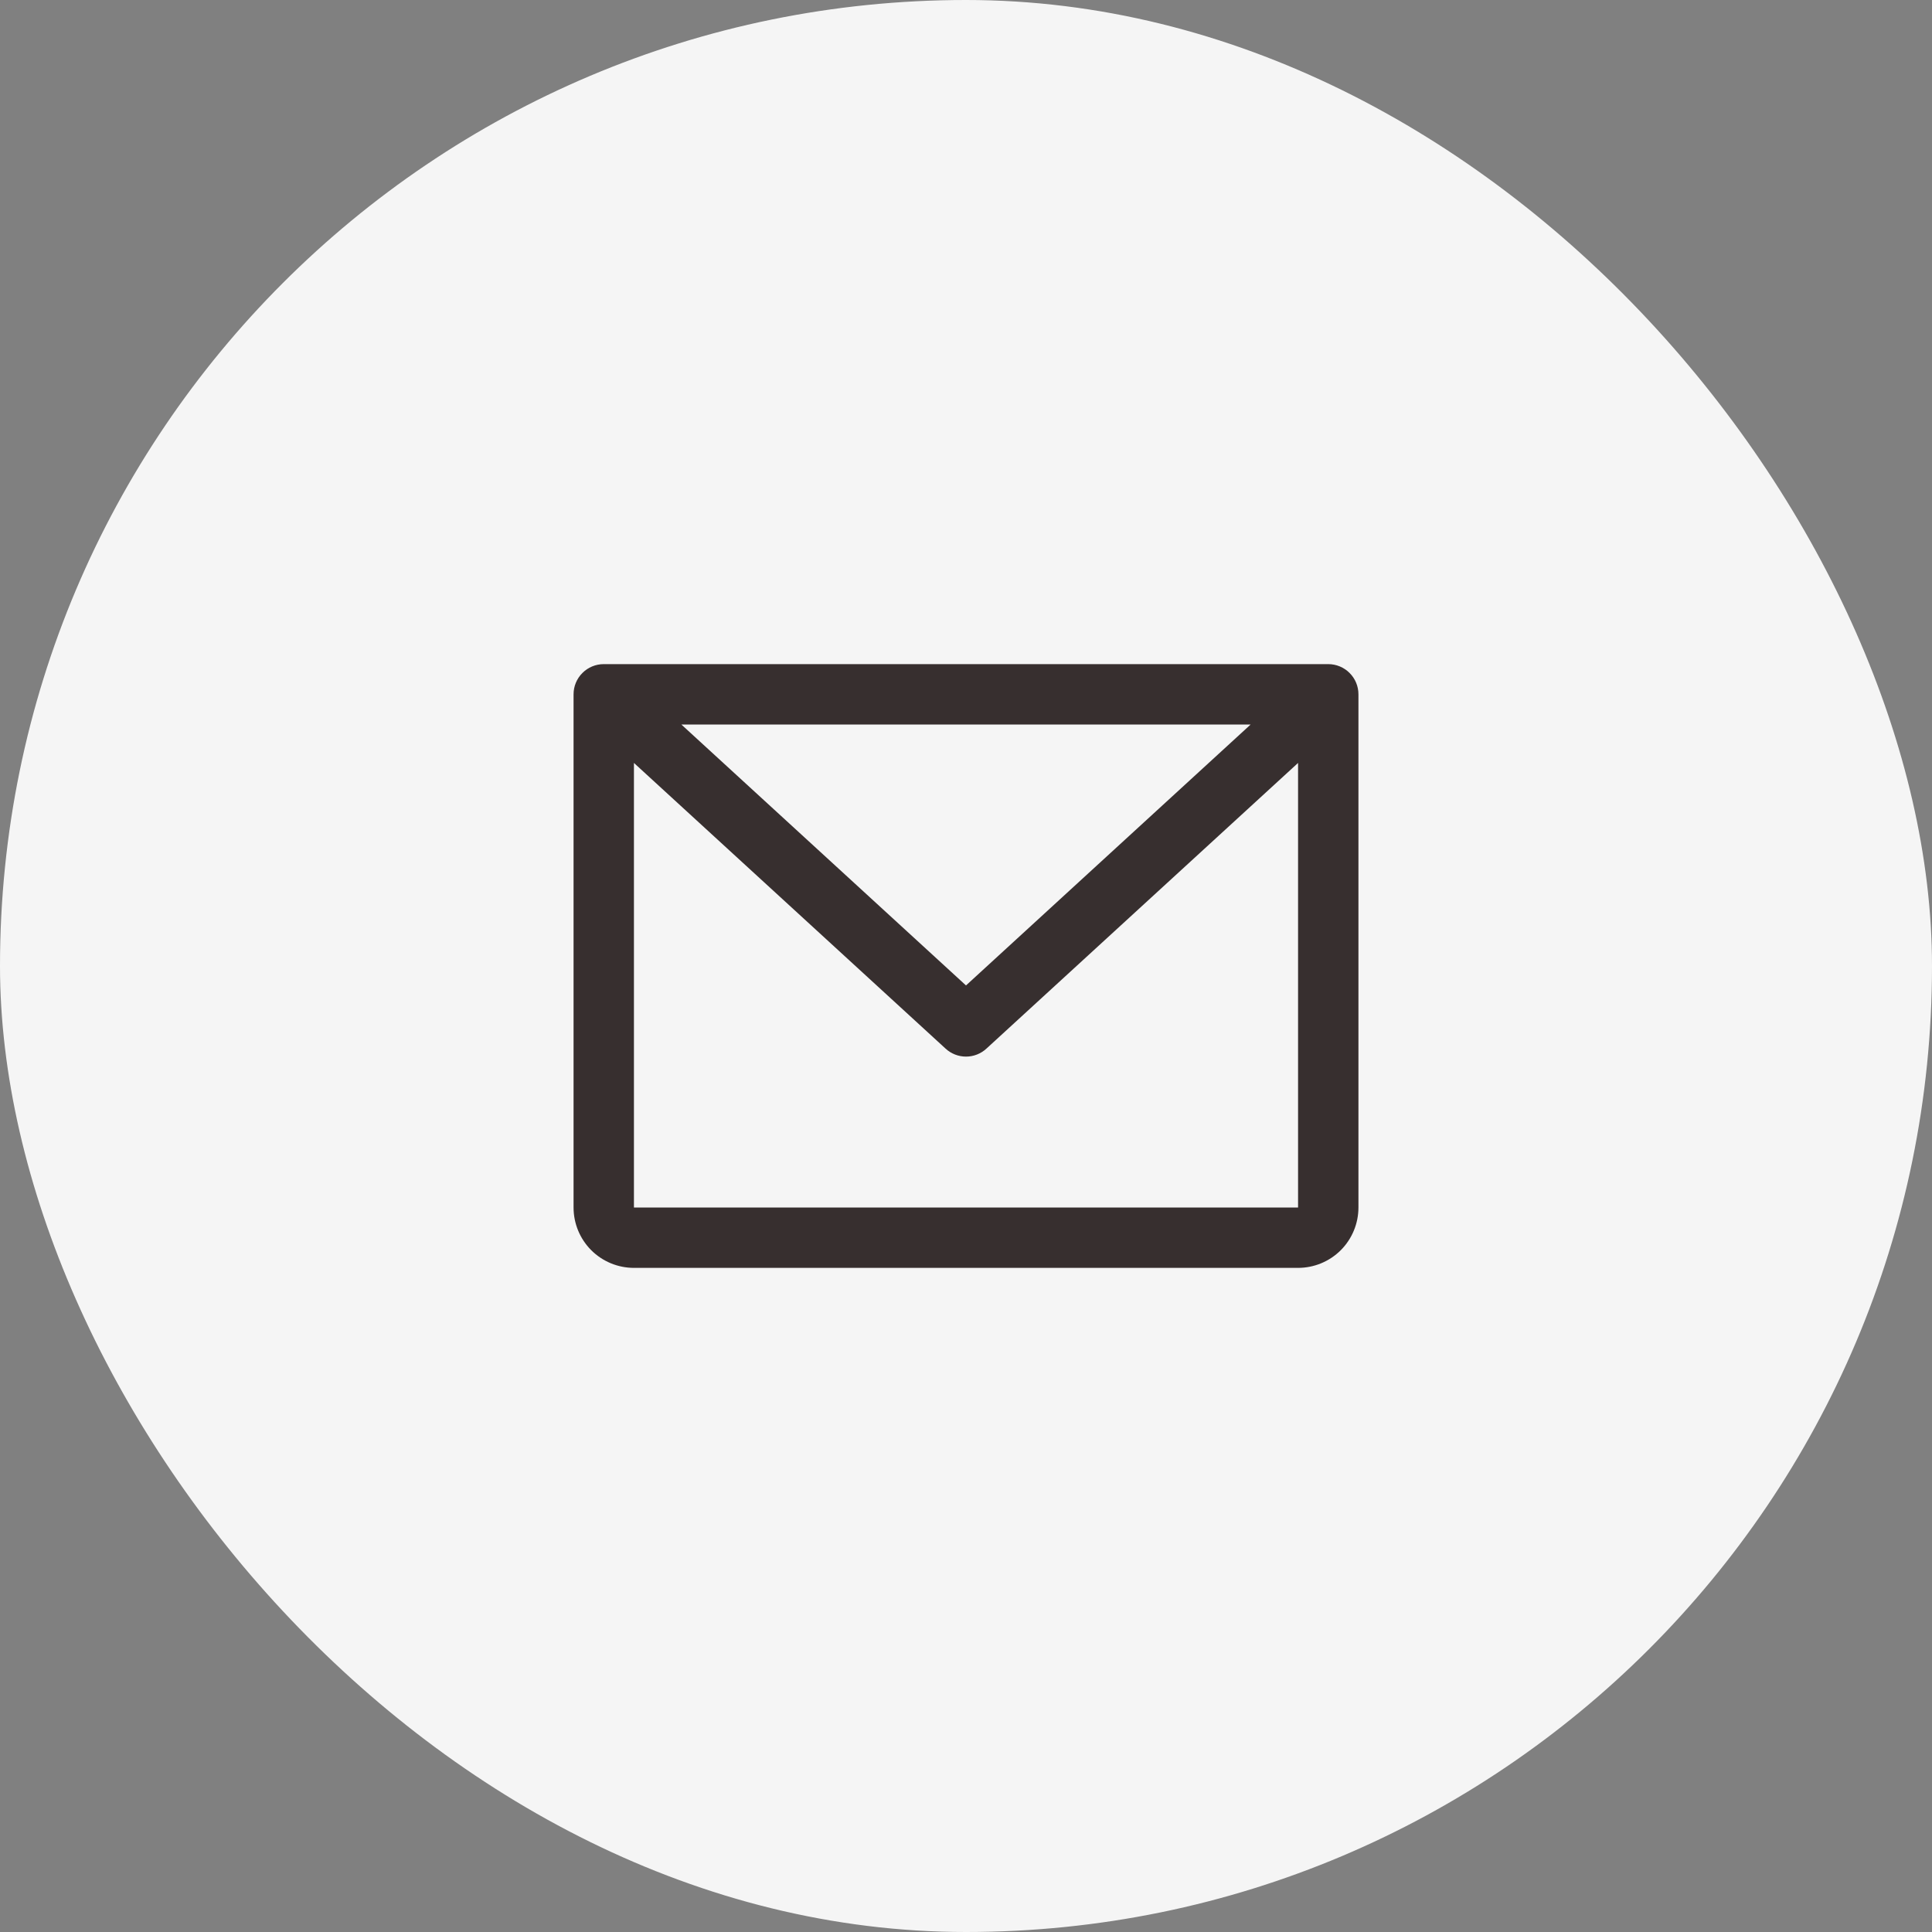
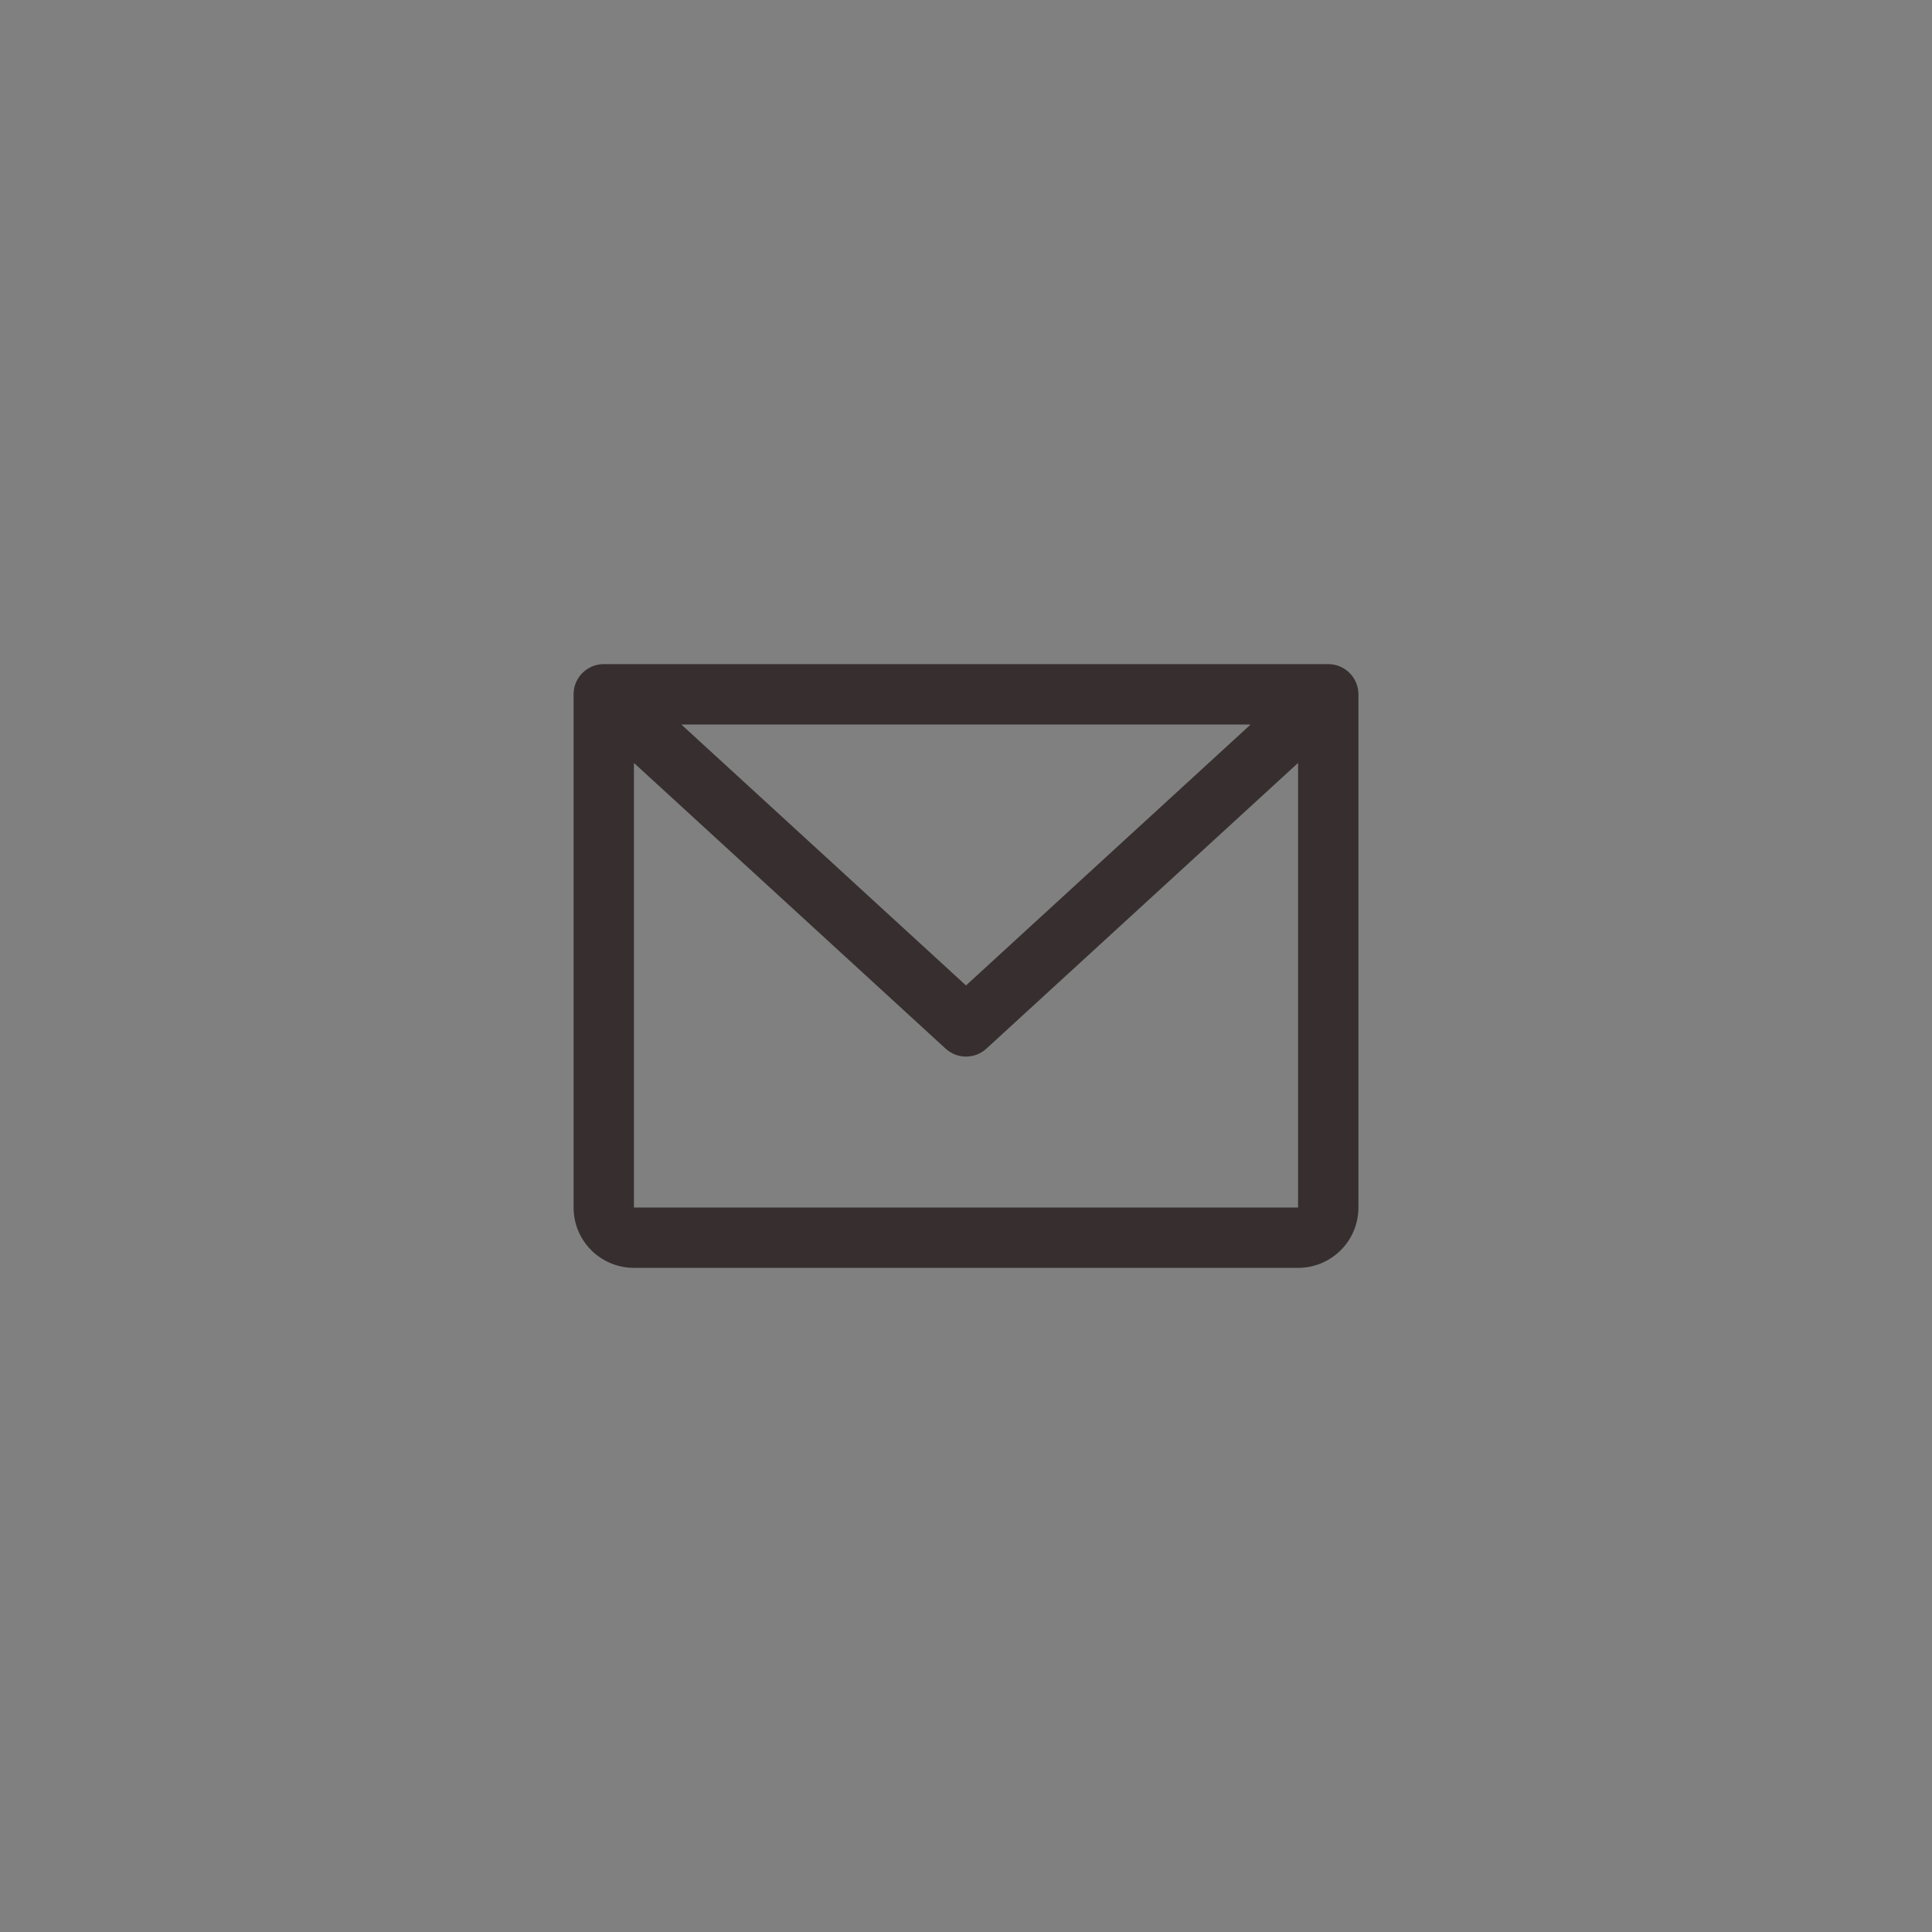
<svg xmlns="http://www.w3.org/2000/svg" width="48" height="48" viewBox="0 0 48 48" fill="none">
  <rect x="0" y="0" width="48" height="48" fill="#808080" stroke="none" />
-   <rect width="48" height="48" rx="24" fill="#F5F5F5" />
  <path d="M33 16.5H15C14.801 16.5 14.61 16.579 14.47 16.72C14.329 16.86 14.25 17.051 14.25 17.25V30C14.25 30.398 14.408 30.779 14.689 31.061C14.971 31.342 15.352 31.5 15.75 31.5H32.25C32.648 31.5 33.029 31.342 33.311 31.061C33.592 30.779 33.75 30.398 33.75 30V17.25C33.75 17.051 33.671 16.86 33.53 16.72C33.39 16.579 33.199 16.5 33 16.5ZM31.072 18L24 24.483L16.928 18H31.072ZM32.25 30H15.75V18.955L23.493 26.053C23.631 26.18 23.812 26.251 24 26.251C24.188 26.251 24.369 26.18 24.507 26.053L32.25 18.955V30Z" fill="#372F2F" />
</svg>